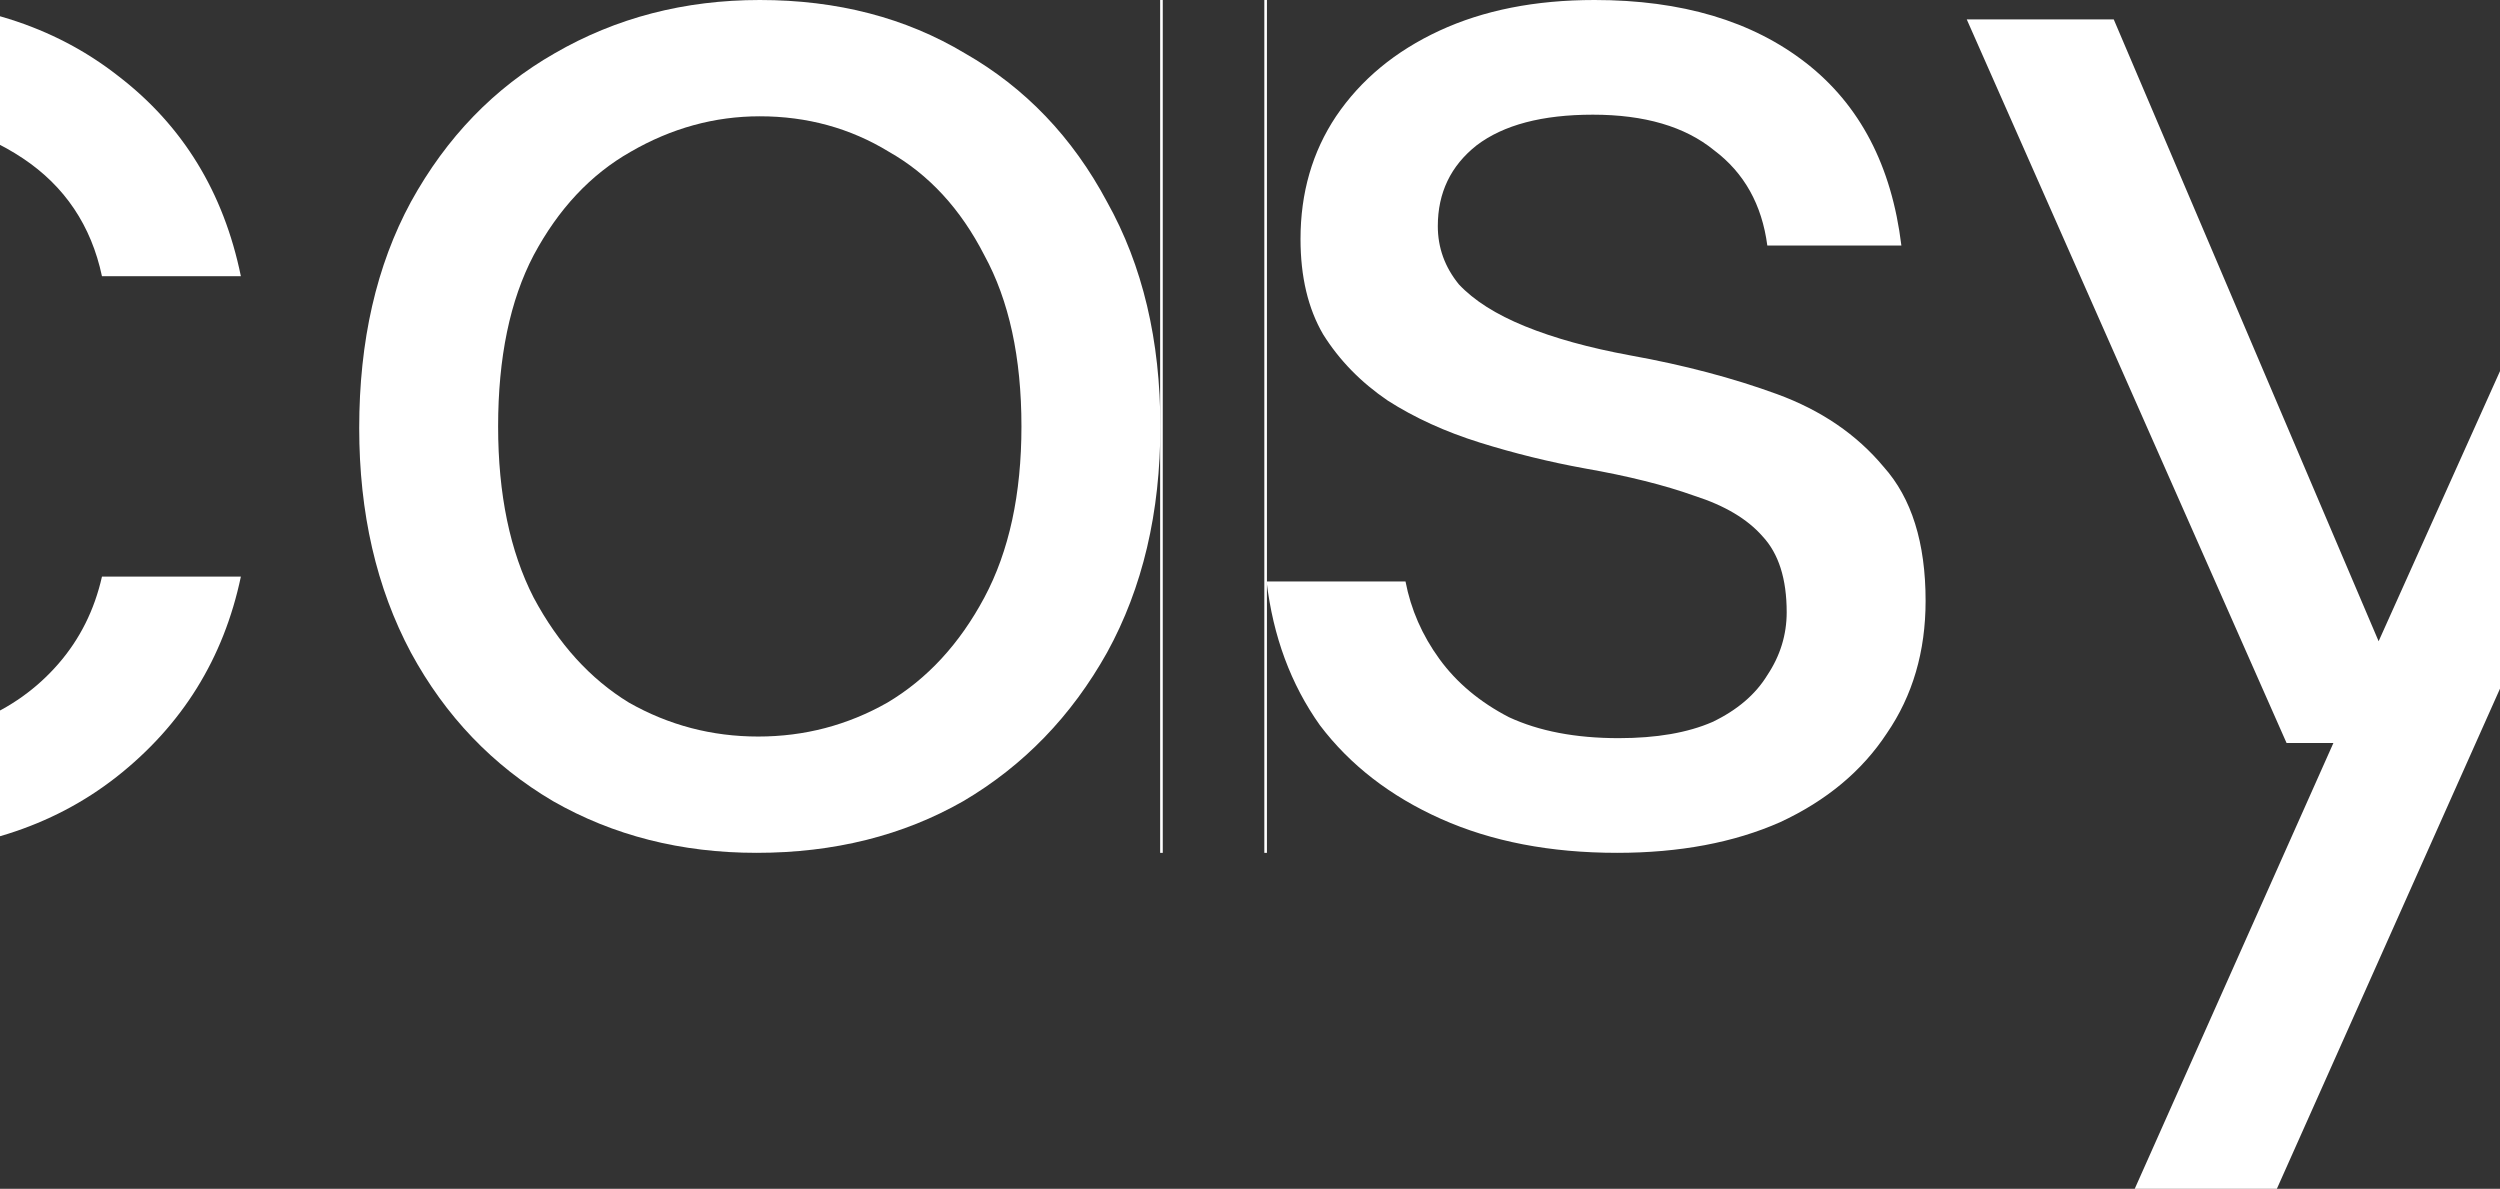
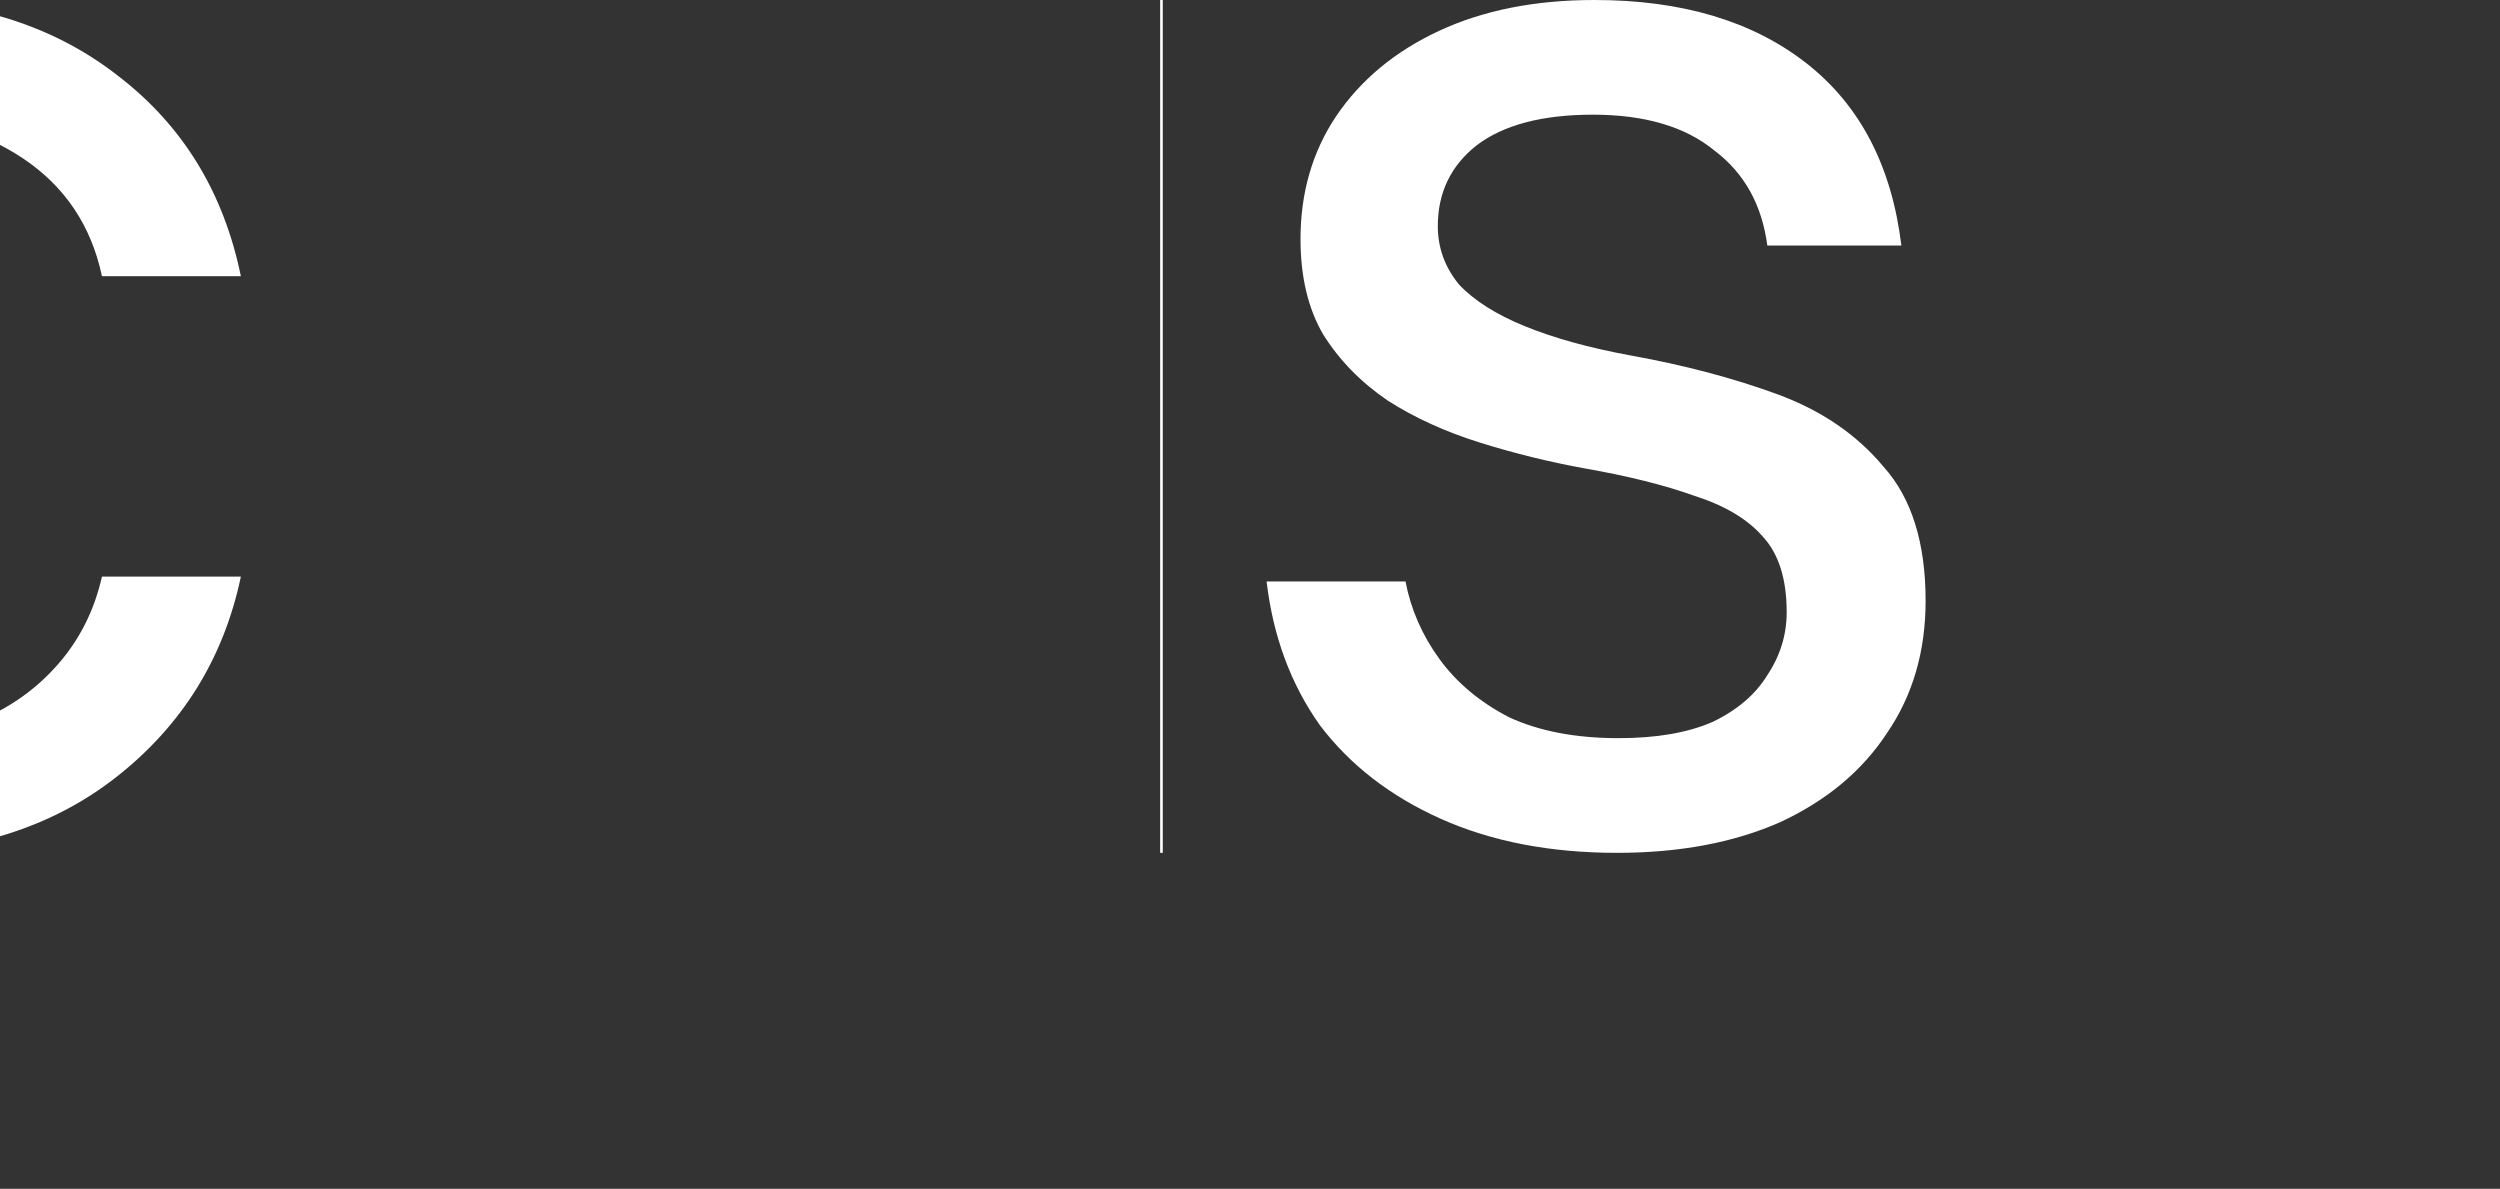
<svg xmlns="http://www.w3.org/2000/svg" width="1920" height="913" viewBox="0 0 1920 913" fill="none">
  <rect x="0" y="0" width="1920" height="913" fill="#333333" stroke="none" />
  <rect x="891" width="2" height="655" fill="white" />
-   <rect x="971.004" width="2" height="655" fill="white" />
-   <path d="M1639.47 913.001L1792.05 570.626H1756.08L1510.46 14.889H1623.35L1826.78 492.476L2041.39 14.889H2149.31L1748.63 913.001H1639.47Z" fill="white" />
  <path d="M1241.93 654.977C1190.66 654.977 1145.59 646.293 1106.72 628.926C1067.85 611.56 1036.84 587.577 1013.68 556.978C991.353 525.553 977.708 488.751 972.746 446.575H1079.43C1083.56 468.077 1092.25 487.924 1105.48 506.118C1118.71 524.312 1136.49 539.198 1158.82 550.776C1181.97 561.527 1210.09 566.902 1243.17 566.902C1272.12 566.902 1296.1 562.767 1315.12 554.497C1334.14 545.4 1348.2 533.409 1357.3 518.523C1367.22 503.637 1372.18 487.511 1372.18 470.144C1372.18 444.507 1365.98 425.073 1353.58 411.841C1342 398.609 1324.63 388.272 1301.47 380.829C1278.32 372.559 1250.2 365.53 1217.12 359.741C1189.83 354.779 1162.95 348.163 1136.49 339.893C1110.03 331.623 1086.46 320.872 1065.78 307.64C1045.11 293.582 1028.57 276.628 1016.16 256.781C1004.59 236.933 998.796 212.537 998.796 183.592C998.796 148.031 1007.89 116.606 1026.09 89.315C1045.11 61.197 1071.57 39.282 1105.48 23.569C1139.38 7.856 1179.08 0 1224.56 0C1291.55 0 1345.72 16.126 1387.07 48.379C1428.42 80.632 1452.81 127.357 1460.26 188.554H1357.3C1353.16 157.128 1339.52 132.732 1316.36 115.365C1294.03 97.171 1263.02 88.075 1223.32 88.075C1184.46 88.075 1154.68 95.931 1134.01 111.644C1114.16 127.357 1104.24 148.031 1104.24 173.668C1104.24 190.208 1109.61 205.094 1120.36 218.326C1131.94 230.73 1148.9 241.481 1171.22 250.578C1193.55 259.675 1220.43 267.118 1251.86 272.907C1293.2 280.35 1330.83 290.274 1364.74 302.679C1398.65 315.083 1425.94 333.691 1446.61 358.5C1468.11 382.483 1478.86 416.803 1478.86 461.461C1478.86 500.329 1468.94 534.236 1449.09 563.181C1430.07 592.125 1402.78 614.868 1367.22 631.407C1331.66 647.12 1289.9 654.977 1241.93 654.977Z" fill="white" />
-   <path d="M581.035 654.977C523.145 654.977 471.045 641.745 424.733 615.281C378.422 587.99 342.034 549.949 315.571 501.156C289.107 451.537 275.875 394.061 275.875 328.729C275.875 261.743 289.107 203.853 315.571 155.061C342.861 105.441 379.662 67.4 425.974 40.936C473.112 13.645 525.626 0 583.516 0C643.059 0 695.573 13.645 741.057 40.936C787.369 67.4 823.756 105.441 850.22 155.061C877.511 203.853 891.156 261.329 891.156 327.488C891.156 393.648 877.511 451.537 850.22 501.156C822.929 549.949 786.128 587.99 739.817 615.281C693.505 641.745 640.578 654.977 581.035 654.977ZM582.275 565.662C617.836 565.662 650.915 556.978 681.514 539.611C712.112 521.418 736.922 494.54 755.943 458.98C774.964 423.419 784.474 379.589 784.474 327.488C784.474 274.561 774.964 230.73 755.943 195.997C737.749 160.436 713.353 133.972 682.754 116.606C652.983 98.412 619.903 89.315 583.516 89.315C548.782 89.315 515.702 98.412 484.277 116.606C453.678 133.972 428.868 160.436 409.847 195.997C391.654 230.73 382.557 274.561 382.557 327.488C382.557 379.589 391.654 423.419 409.847 458.98C428.868 494.54 453.264 521.418 483.036 539.611C513.635 556.978 546.714 565.662 582.275 565.662Z" fill="white" />
  <path d="M-95.359 654.977C-154.076 654.977 -207.003 641.331 -254.142 614.041C-300.453 586.75 -336.841 548.708 -363.304 499.916C-389.768 450.296 -403 393.234 -403 328.729C-403 262.57 -389.768 205.094 -363.304 156.301C-336.841 107.509 -300.453 69.467 -254.142 42.176C-207.003 14.059 -154.076 0 -95.359 0C-20.93 0 41.094 19.434 90.713 58.303C140.333 96.344 171.758 147.618 184.99 212.123H78.308C70.039 173.255 49.777 143.069 17.525 121.568C-14.728 100.066 -52.77 89.315 -96.6 89.315C-132.161 89.315 -165.24 98.412 -195.839 116.606C-225.61 133.972 -250.007 160.436 -269.028 195.997C-287.221 231.557 -296.318 275.388 -296.318 327.488C-296.318 366.357 -290.943 401.09 -280.192 431.689C-269.441 461.461 -254.969 486.27 -236.775 506.118C-218.581 525.966 -197.493 541.265 -173.51 552.016C-148.7 561.94 -123.064 566.902 -96.6 566.902C-66.828 566.902 -39.951 562.354 -15.968 553.257C8.014 543.333 28.276 528.861 44.816 509.84C61.355 490.819 72.52 468.49 78.308 442.853H184.99C171.758 505.705 139.919 556.978 89.473 596.674C39.853 635.542 -21.757 654.977 -95.359 654.977Z" fill="white" />
</svg>